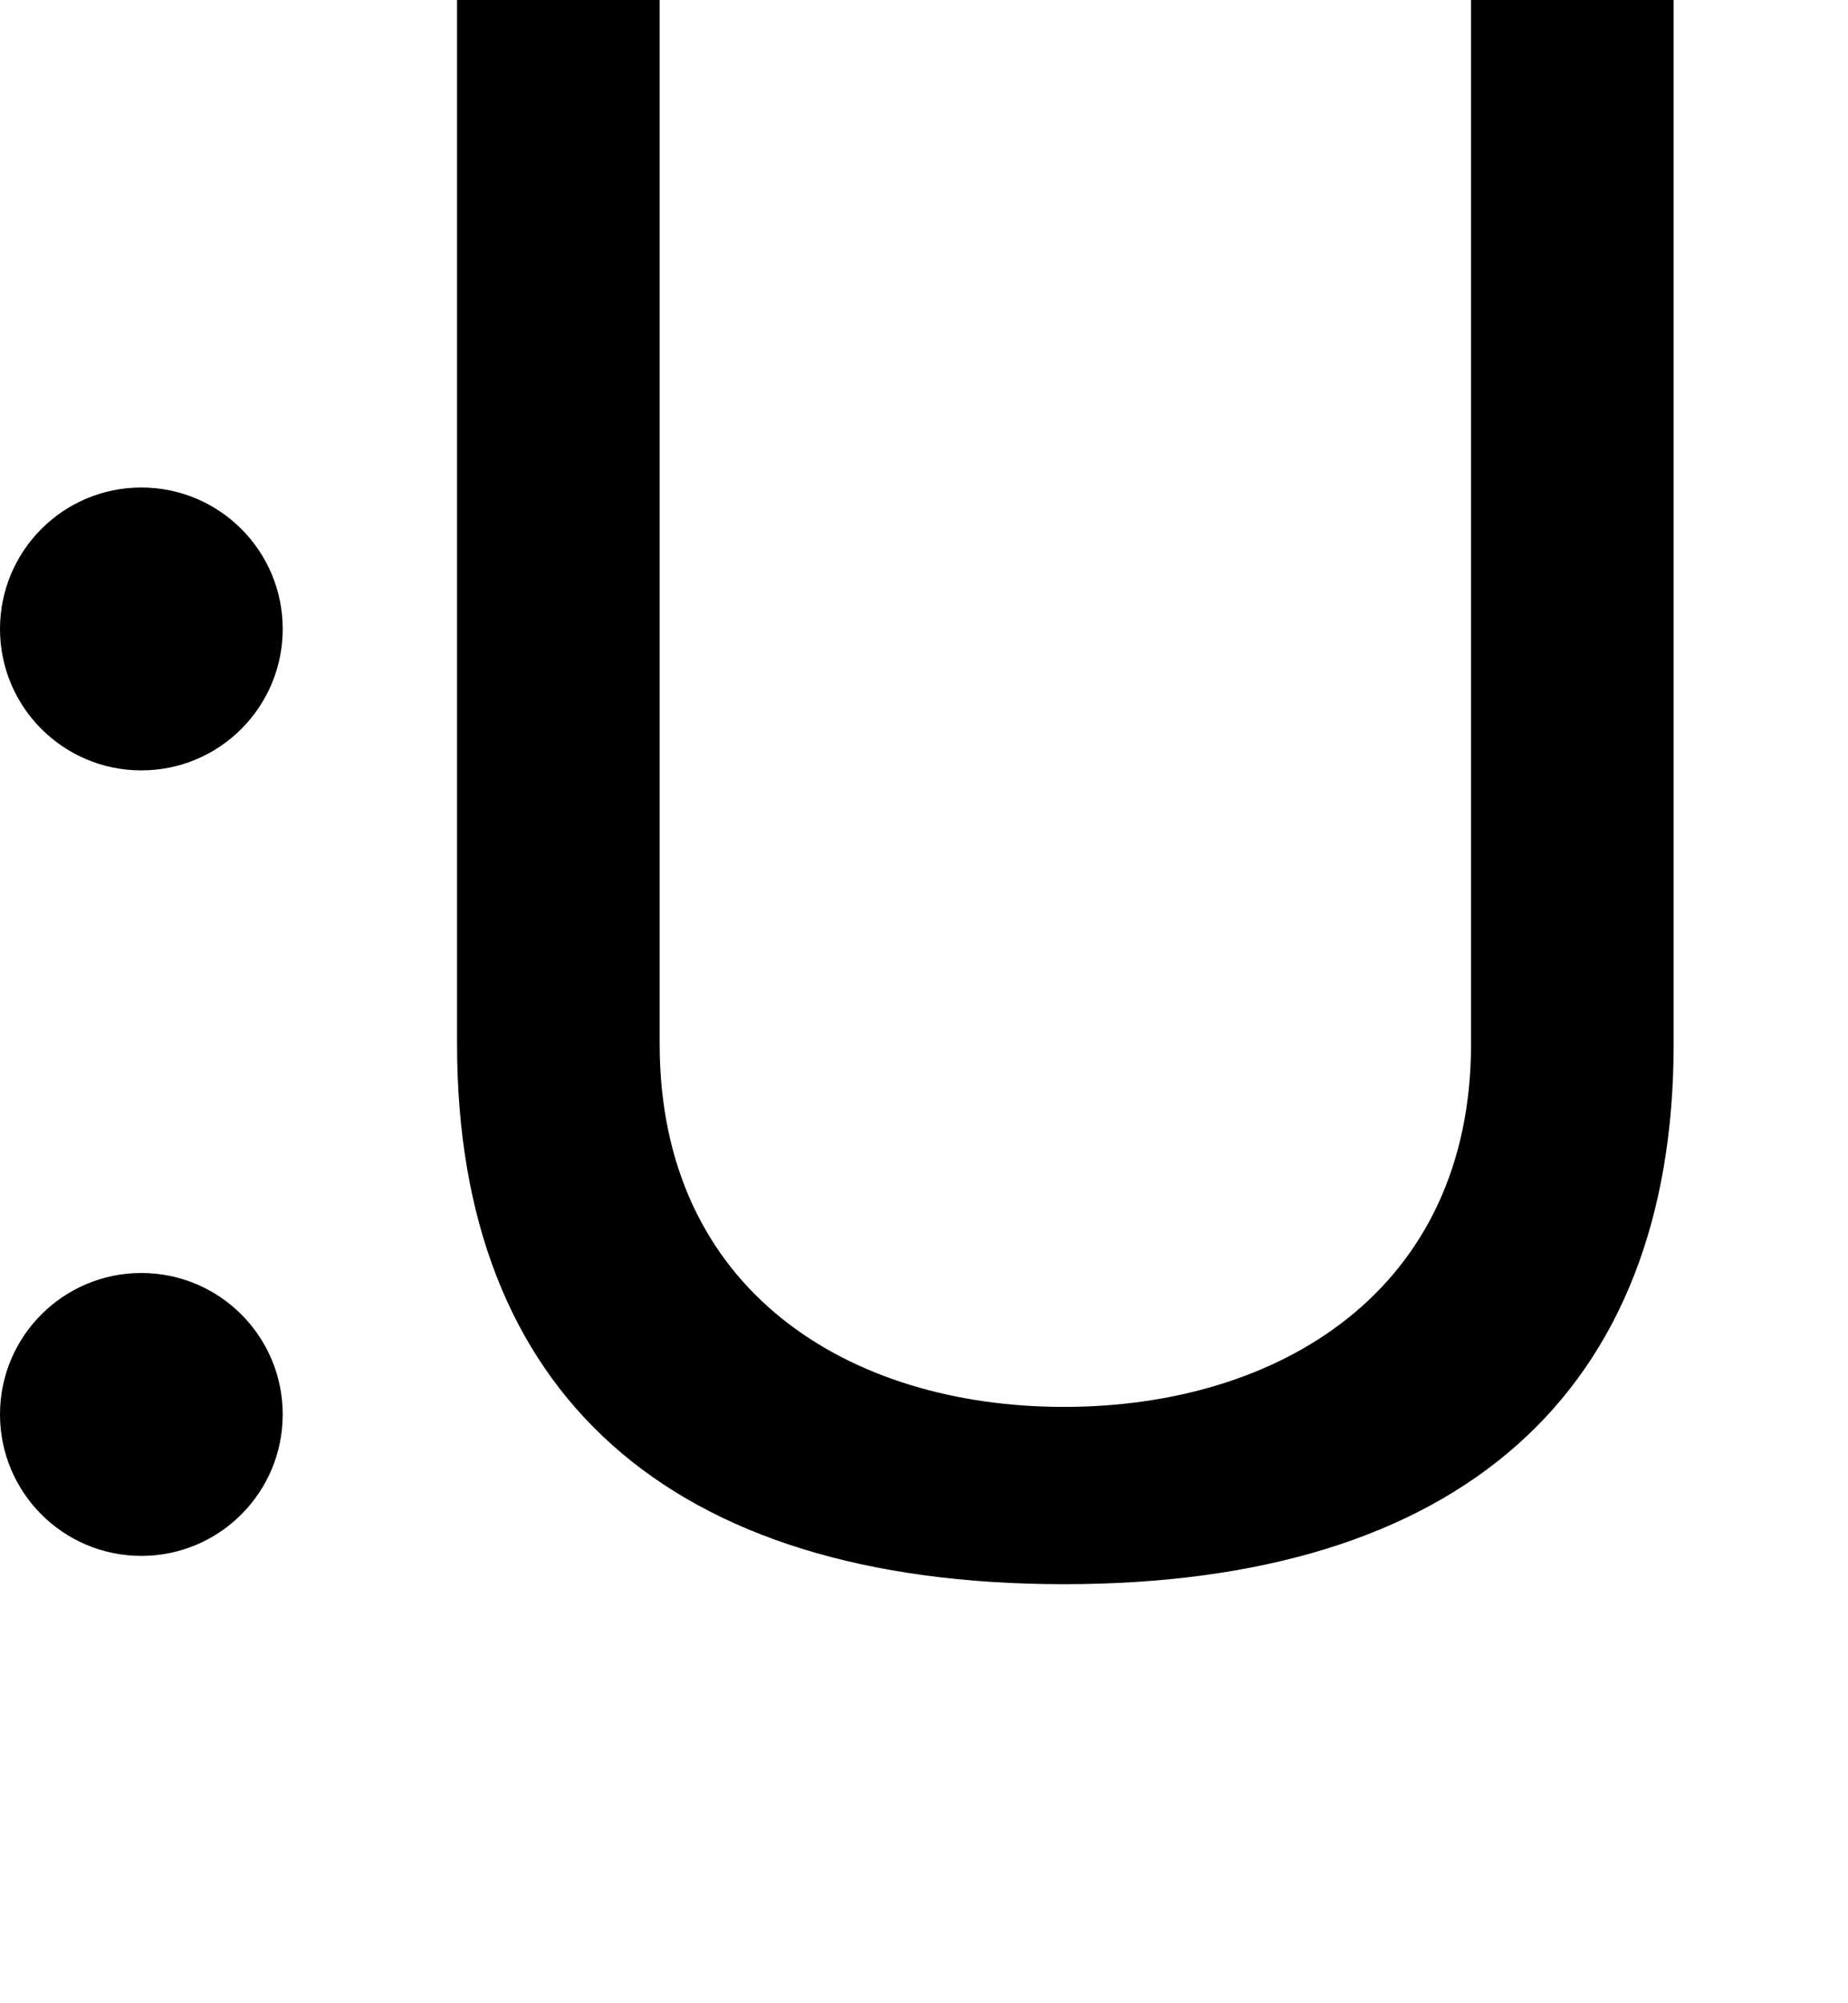
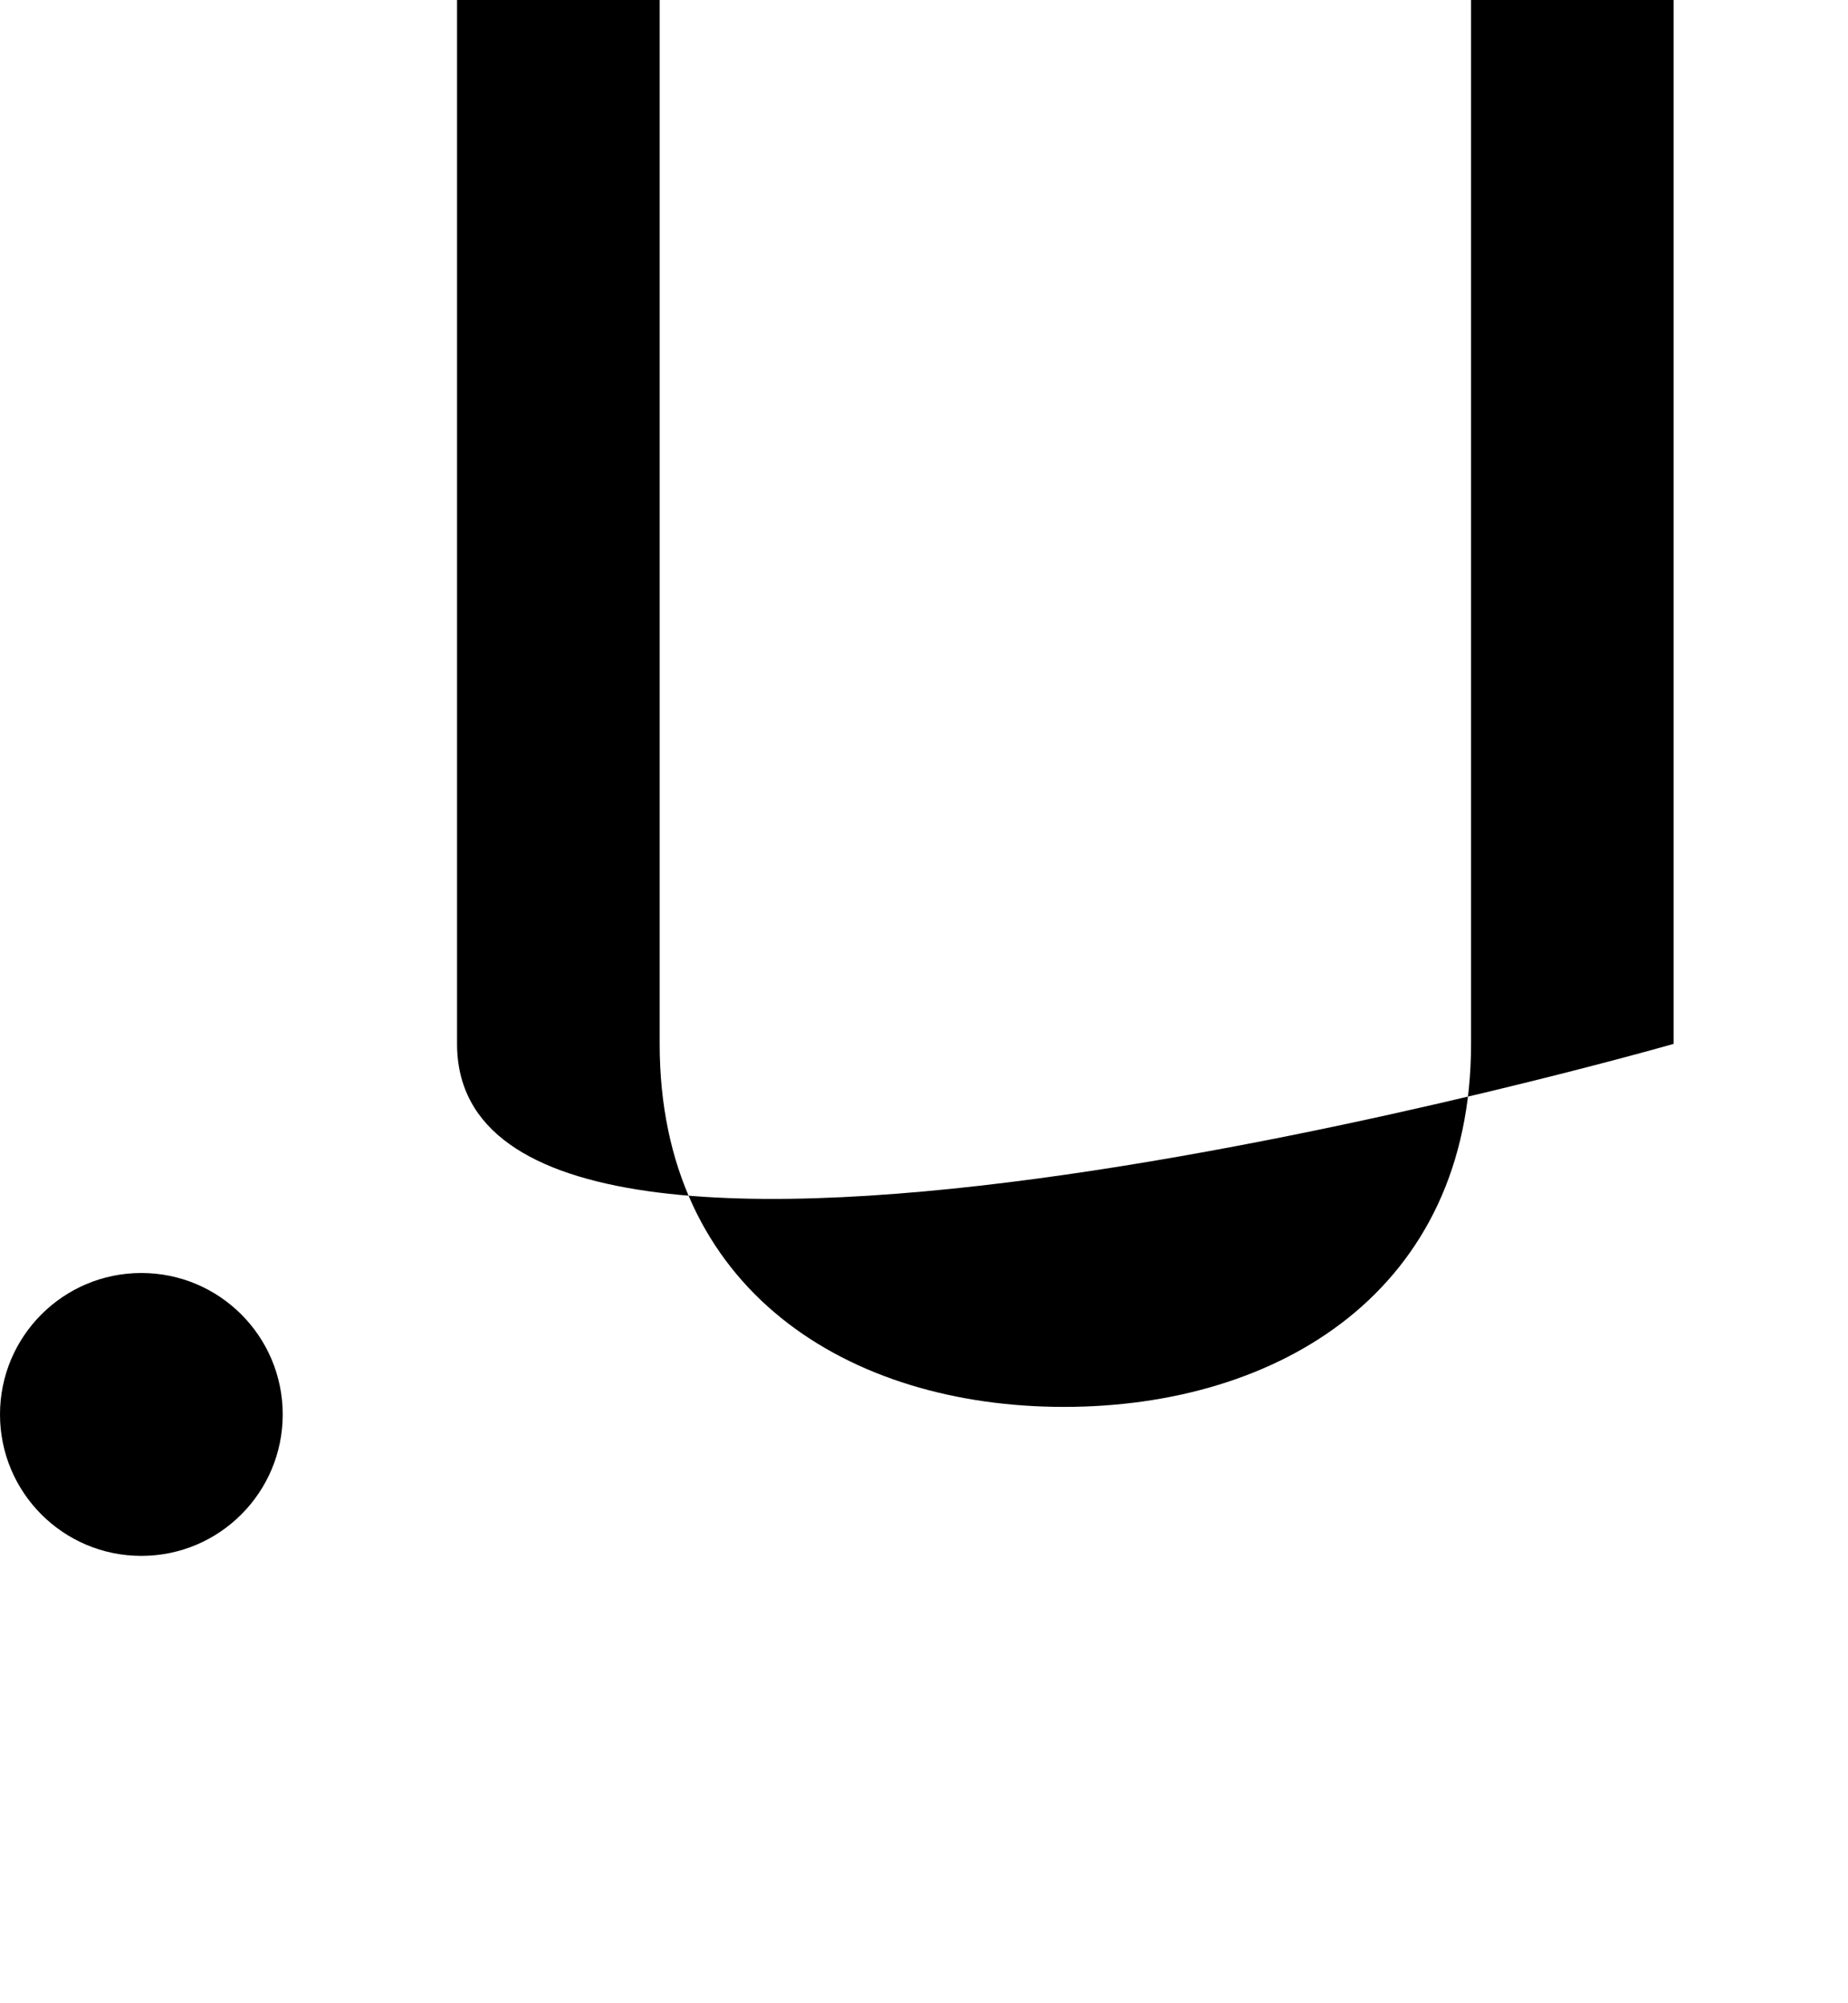
<svg xmlns="http://www.w3.org/2000/svg" version="1.1" id="Layer_1" x="0px" y="0px" viewBox="0 0 196.1 212.4" style="enable-background:new 0 0 196.1 212.4;" xml:space="preserve">
-   <path d="M48.5,110.7V0H70v110.7c0,26.2,20.1,38.5,42.9,38.5s43.2-12.3,43.2-38.5V0h21.5v110.7c0,37-22.7,57.3-64.7,57.3  S48.5,147.7,48.5,110.7L48.5,110.7L48.5,110.7z" />
-   <circle cx="15" cy="66.7" r="15" />
+   <path d="M48.5,110.7V0H70v110.7c0,26.2,20.1,38.5,42.9,38.5s43.2-12.3,43.2-38.5V0h21.5v110.7S48.5,147.7,48.5,110.7L48.5,110.7L48.5,110.7z" />
  <circle cx="15" cy="150" r="15" />
</svg>